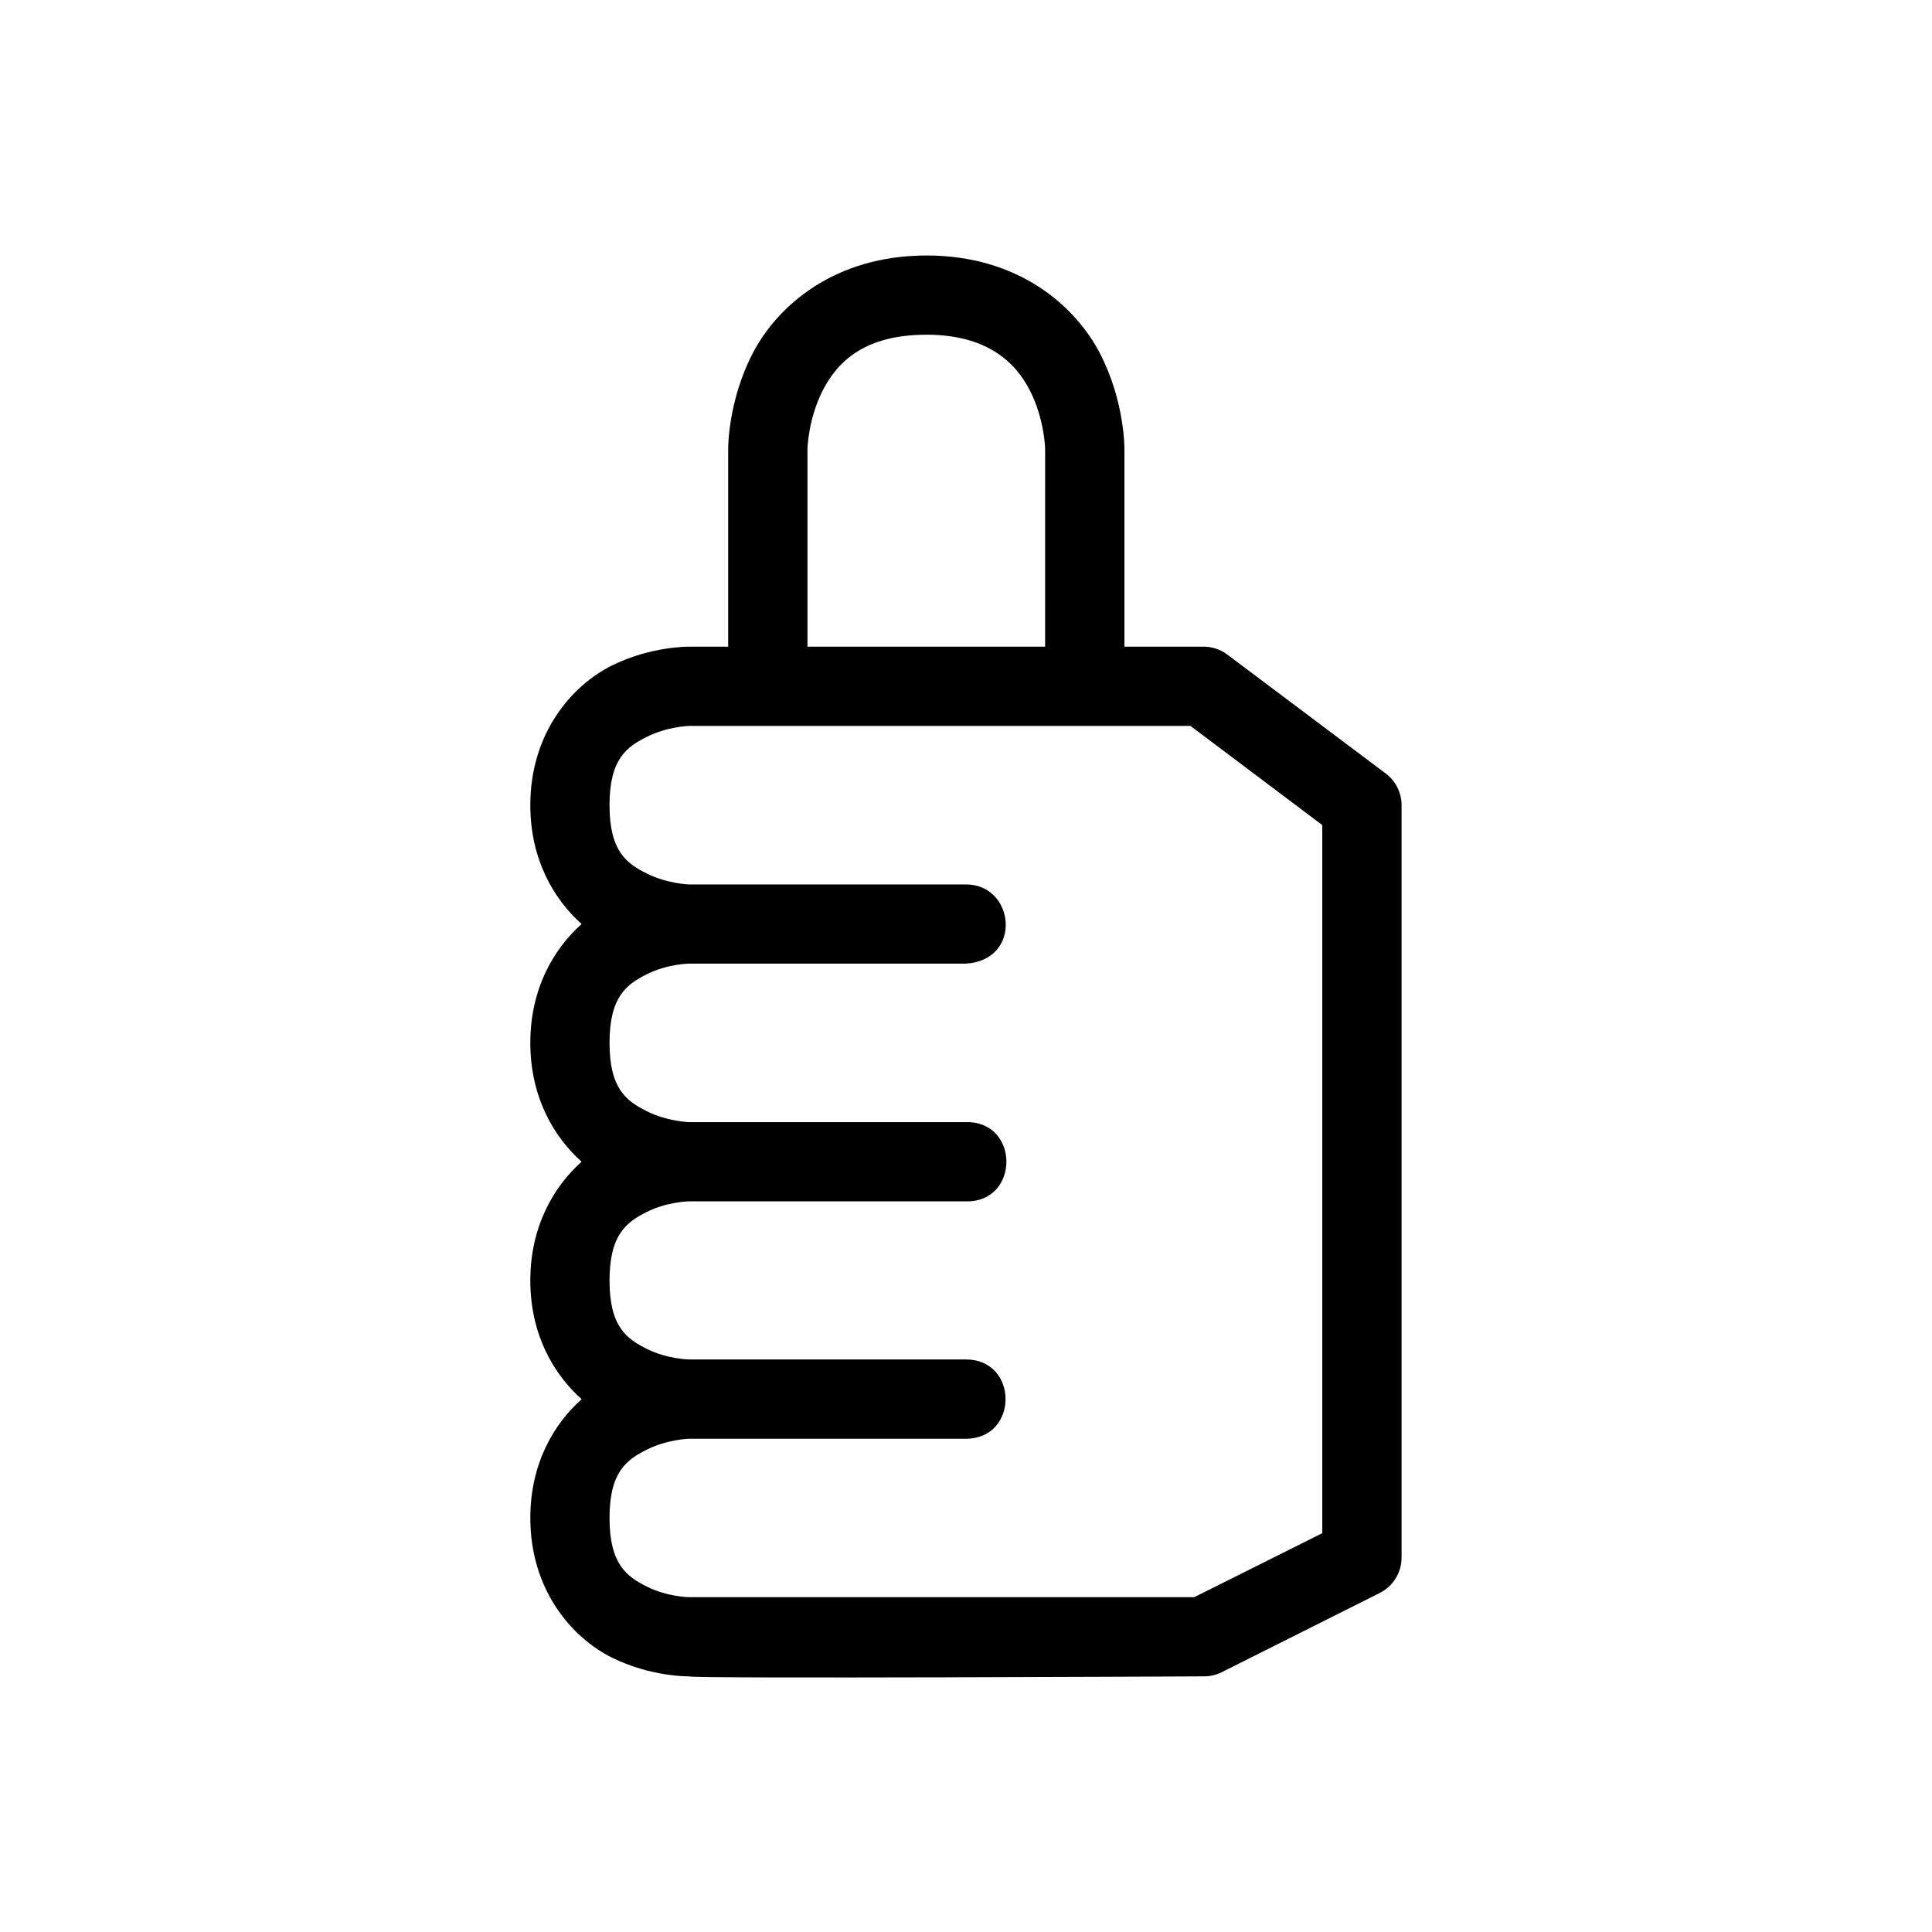
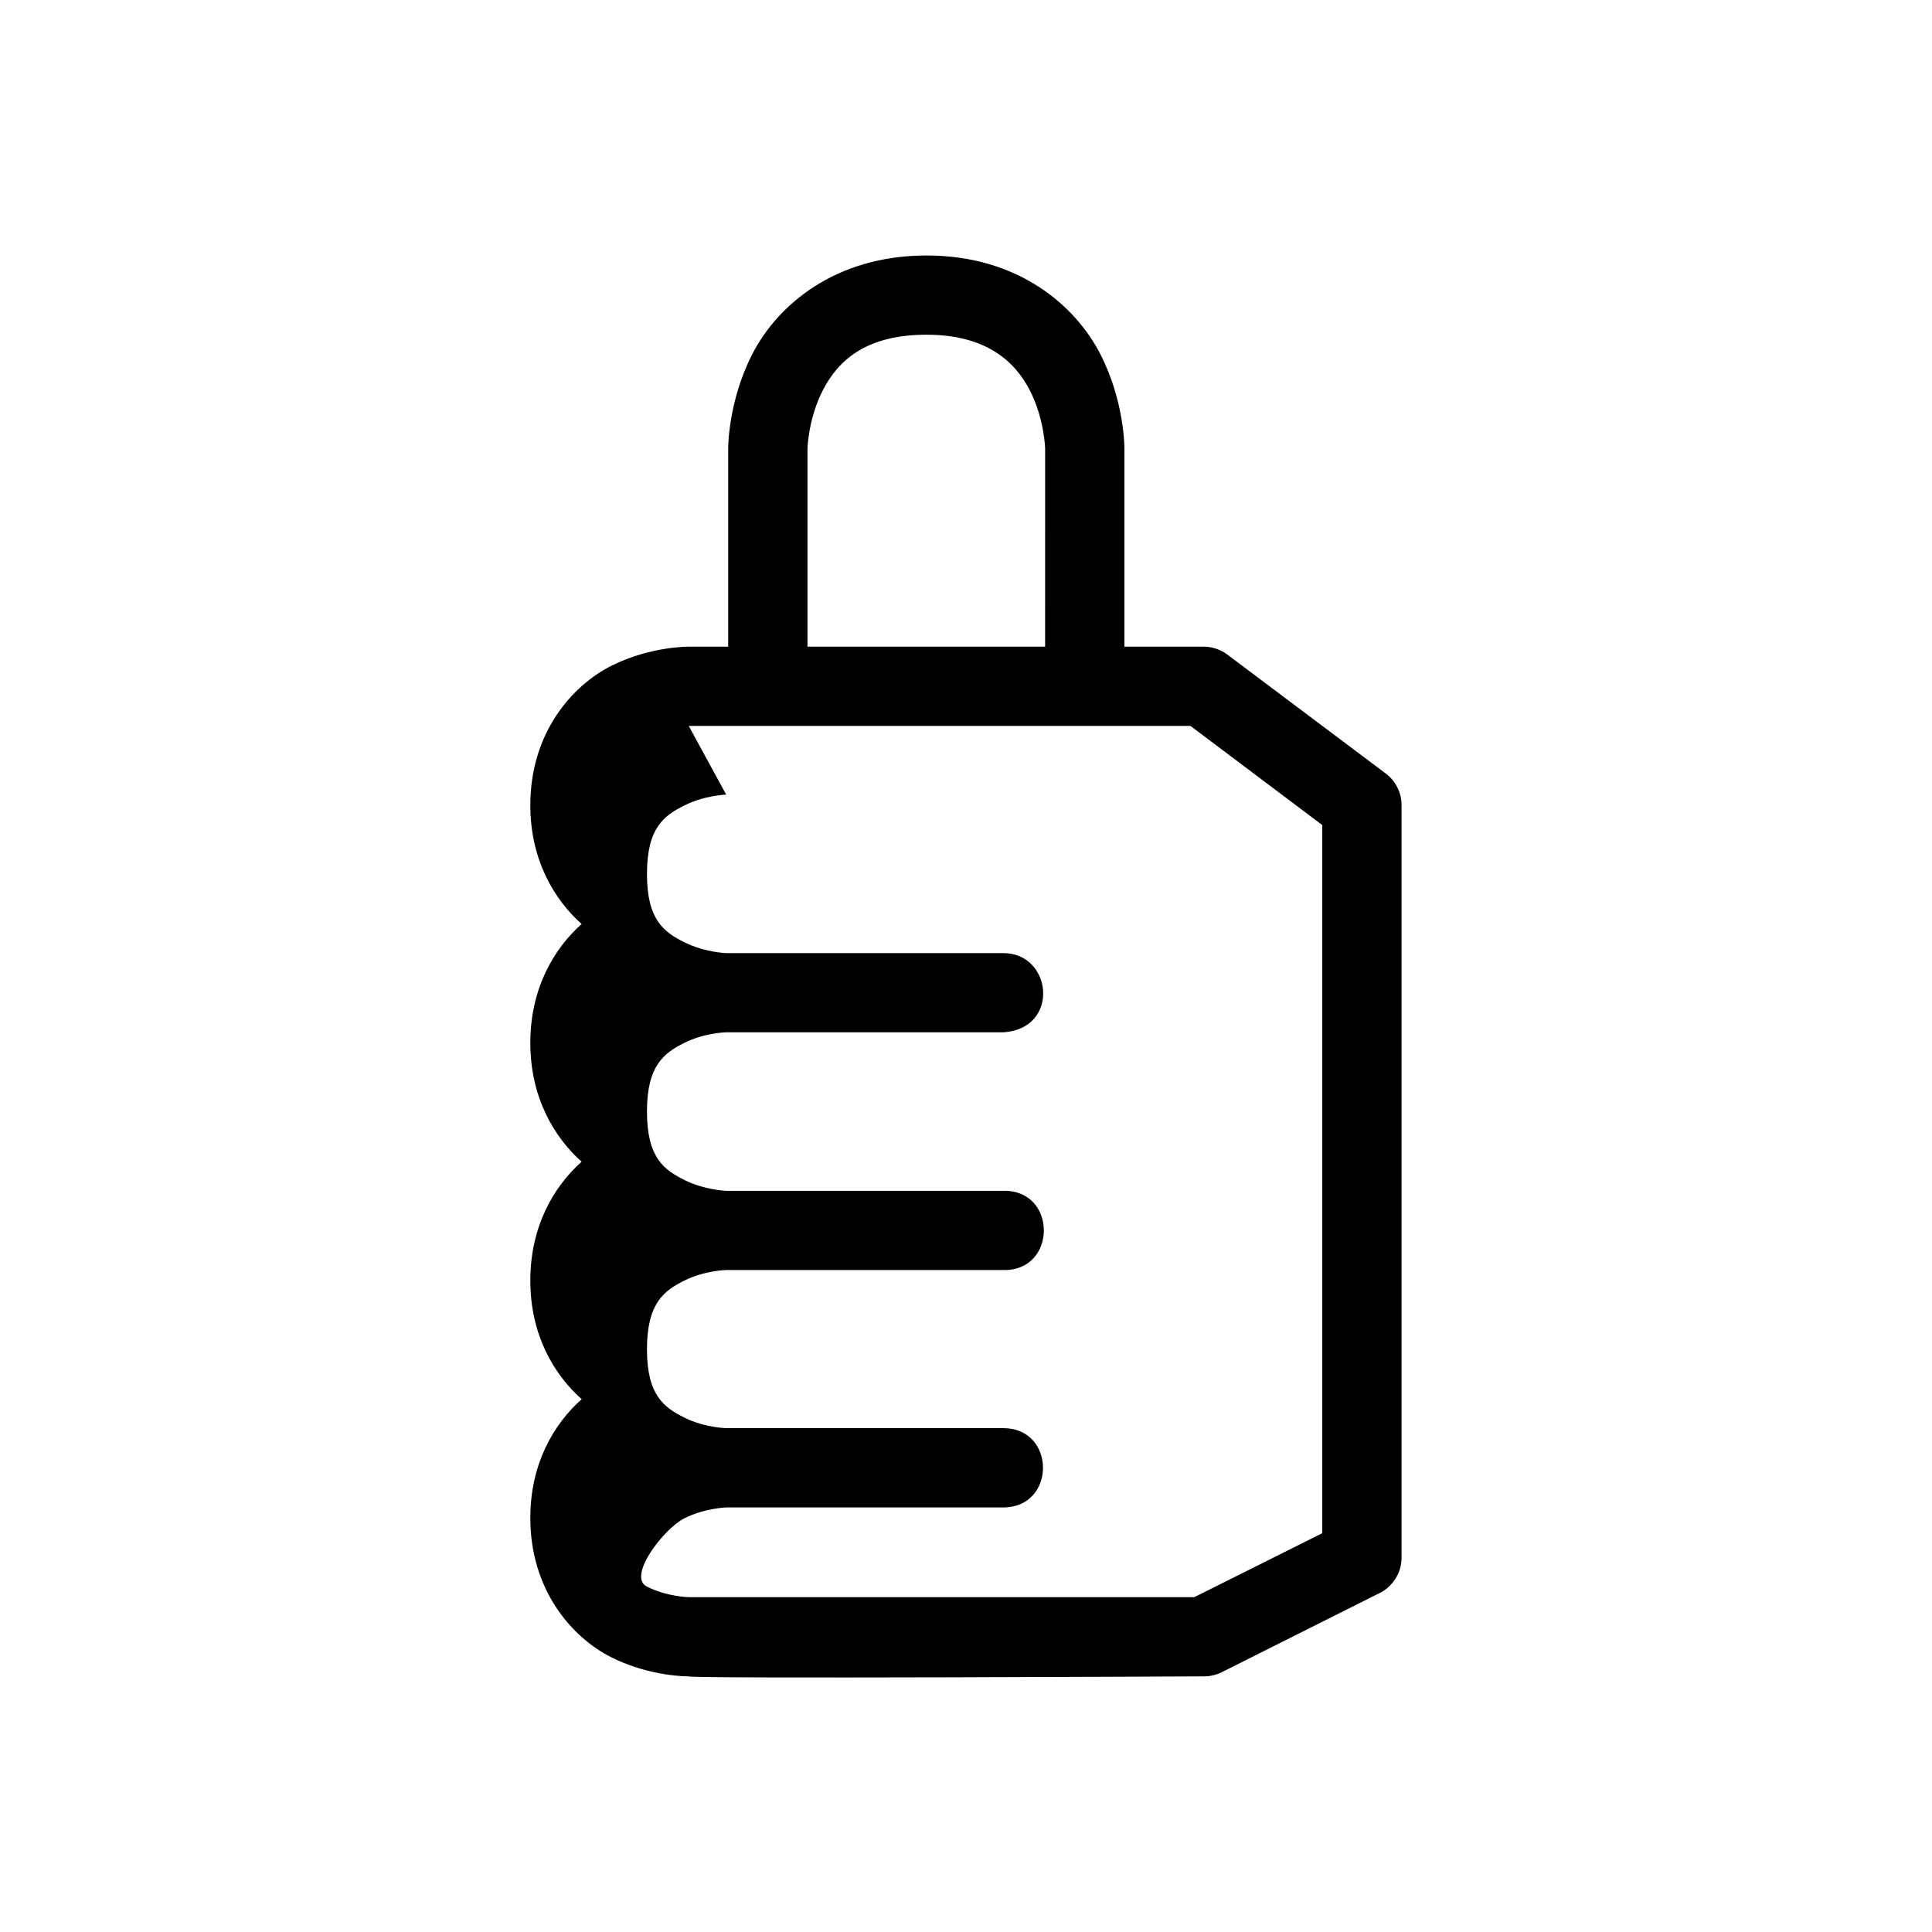
<svg xmlns="http://www.w3.org/2000/svg" fill="#000000" width="800px" height="800px" version="1.1" viewBox="144 144 512 512">
-   <path d="m389.52 211.71c-24.391 0-39.551 13.328-46.105 26.035-6.555 12.707-6.438 25.176-6.438 25.176v52.457h-10.453s-10.082-0.145-20.461 5.043c-10.375 5.188-21.523 17.719-21.523 36.961 0 14.297 6.168 24.859 13.59 31.488-7.422 6.625-13.59 17.191-13.59 31.488s6.168 24.883 13.59 31.508c-7.422 6.629-13.59 17.191-13.59 31.488 0 14.309 6.18 24.844 13.609 31.449-7.434 6.602-13.609 17.148-13.609 31.465 0 19.242 11.148 31.773 21.523 36.961s20.461 5.023 20.461 5.023c0 0.676 136.45 0 136.45 0 1.641 0.02 3.262-0.344 4.734-1.066l41.902-21.012c3.559-1.77 5.812-5.394 5.82-9.367v-199.43c0-3.297-1.547-6.402-4.184-8.383l-42.004-31.531c-1.809-1.355-4.008-2.086-6.269-2.09h-20.992v-52.461s0.117-12.469-6.438-25.176c-6.559-12.703-21.641-26.031-46.023-26.031zm0 20.992c15.746 0 23.406 7.019 27.348 14.656s4.102 15.559 4.102 15.559l-0.004 52.461h-62.977v-52.461s0.164-7.926 4.102-15.559c3.938-7.637 11.207-14.656 27.43-14.656zm-62.996 103.67h132.96l34.934 26.281v187.66l-33.926 16.953h-133.97s-5.703-0.102-11.07-2.789c-5.371-2.684-9.922-5.957-9.922-18.203s4.551-15.438 9.922-18.121c5.367-2.684 11.07-2.871 11.07-2.871h73.453c14.008 0 14.008-21.012 0-21.012h-73.453s-5.703-0.105-11.07-2.789c-5.371-2.684-9.922-5.875-9.922-18.121 0-12.246 4.551-15.52 9.922-18.203 5.367-2.684 11.07-2.789 11.07-2.789h73.453c14.309 0.316 14.309-21.309 0-20.992h-73c-0.148-0.004-0.301-0.004-0.449 0 0 0-5.703-0.188-11.07-2.871-5.375-2.684-9.926-5.894-9.926-18.141 0-12.246 4.551-15.52 9.922-18.203 5.367-2.688 11.07-2.789 11.07-2.789h73.453c15.09-0.949 13.031-20.992 0-20.992h-73.453s-5.703-0.188-11.07-2.871c-5.371-2.684-9.922-5.875-9.922-18.121s4.551-15.457 9.922-18.141c5.367-2.688 11.07-2.871 11.07-2.871z" />
+   <path d="m389.52 211.71c-24.391 0-39.551 13.328-46.105 26.035-6.555 12.707-6.438 25.176-6.438 25.176v52.457h-10.453s-10.082-0.145-20.461 5.043c-10.375 5.188-21.523 17.719-21.523 36.961 0 14.297 6.168 24.859 13.59 31.488-7.422 6.625-13.59 17.191-13.59 31.488s6.168 24.883 13.59 31.508c-7.422 6.629-13.59 17.191-13.59 31.488 0 14.309 6.18 24.844 13.609 31.449-7.434 6.602-13.609 17.148-13.609 31.465 0 19.242 11.148 31.773 21.523 36.961s20.461 5.023 20.461 5.023c0 0.676 136.45 0 136.45 0 1.641 0.02 3.262-0.344 4.734-1.066l41.902-21.012c3.559-1.77 5.812-5.394 5.82-9.367v-199.43c0-3.297-1.547-6.402-4.184-8.383l-42.004-31.531c-1.809-1.355-4.008-2.086-6.269-2.09h-20.992v-52.461s0.117-12.469-6.438-25.176c-6.559-12.703-21.641-26.031-46.023-26.031zm0 20.992c15.746 0 23.406 7.019 27.348 14.656s4.102 15.559 4.102 15.559l-0.004 52.461h-62.977v-52.461s0.164-7.926 4.102-15.559c3.938-7.637 11.207-14.656 27.43-14.656zm-62.996 103.67h132.96l34.934 26.281v187.66l-33.926 16.953h-133.97s-5.703-0.102-11.07-2.789s4.551-15.438 9.922-18.121c5.367-2.684 11.07-2.871 11.07-2.871h73.453c14.008 0 14.008-21.012 0-21.012h-73.453s-5.703-0.105-11.07-2.789c-5.371-2.684-9.922-5.875-9.922-18.121 0-12.246 4.551-15.52 9.922-18.203 5.367-2.684 11.07-2.789 11.07-2.789h73.453c14.309 0.316 14.309-21.309 0-20.992h-73c-0.148-0.004-0.301-0.004-0.449 0 0 0-5.703-0.188-11.07-2.871-5.375-2.684-9.926-5.894-9.926-18.141 0-12.246 4.551-15.52 9.922-18.203 5.367-2.688 11.07-2.789 11.07-2.789h73.453c15.09-0.949 13.031-20.992 0-20.992h-73.453s-5.703-0.188-11.07-2.871c-5.371-2.684-9.922-5.875-9.922-18.121s4.551-15.457 9.922-18.141c5.367-2.688 11.07-2.871 11.07-2.871z" />
</svg>